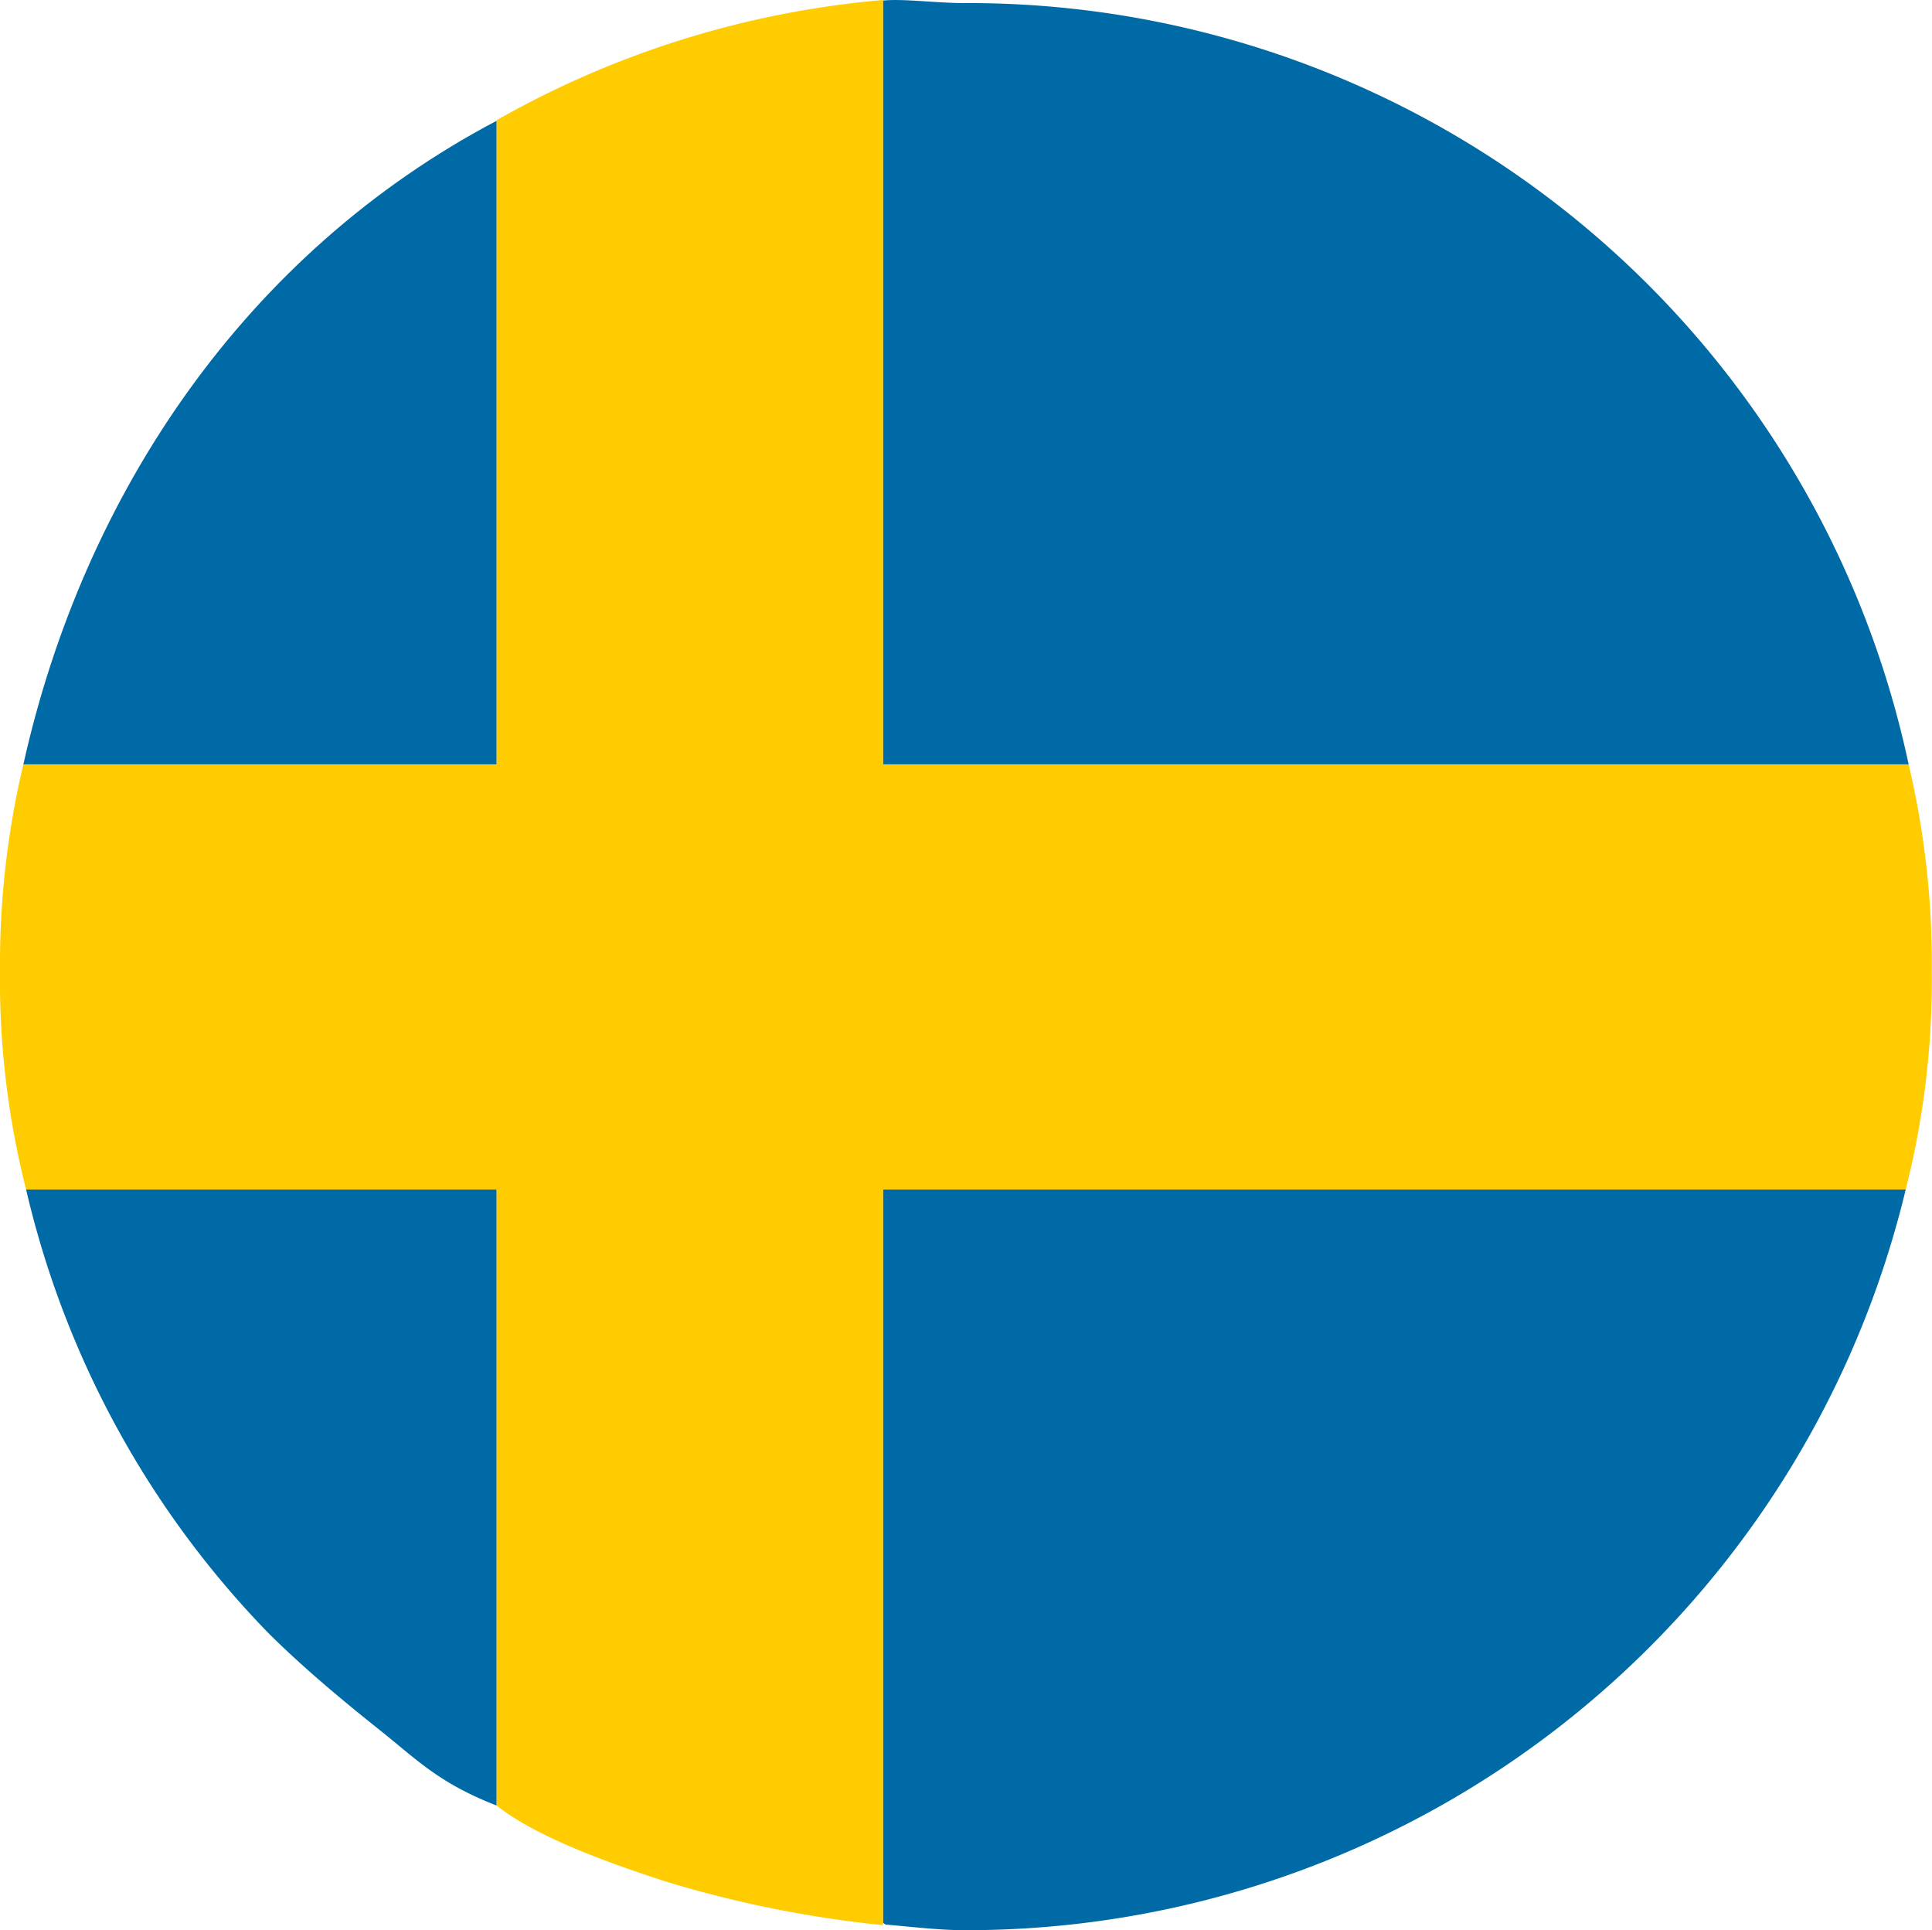
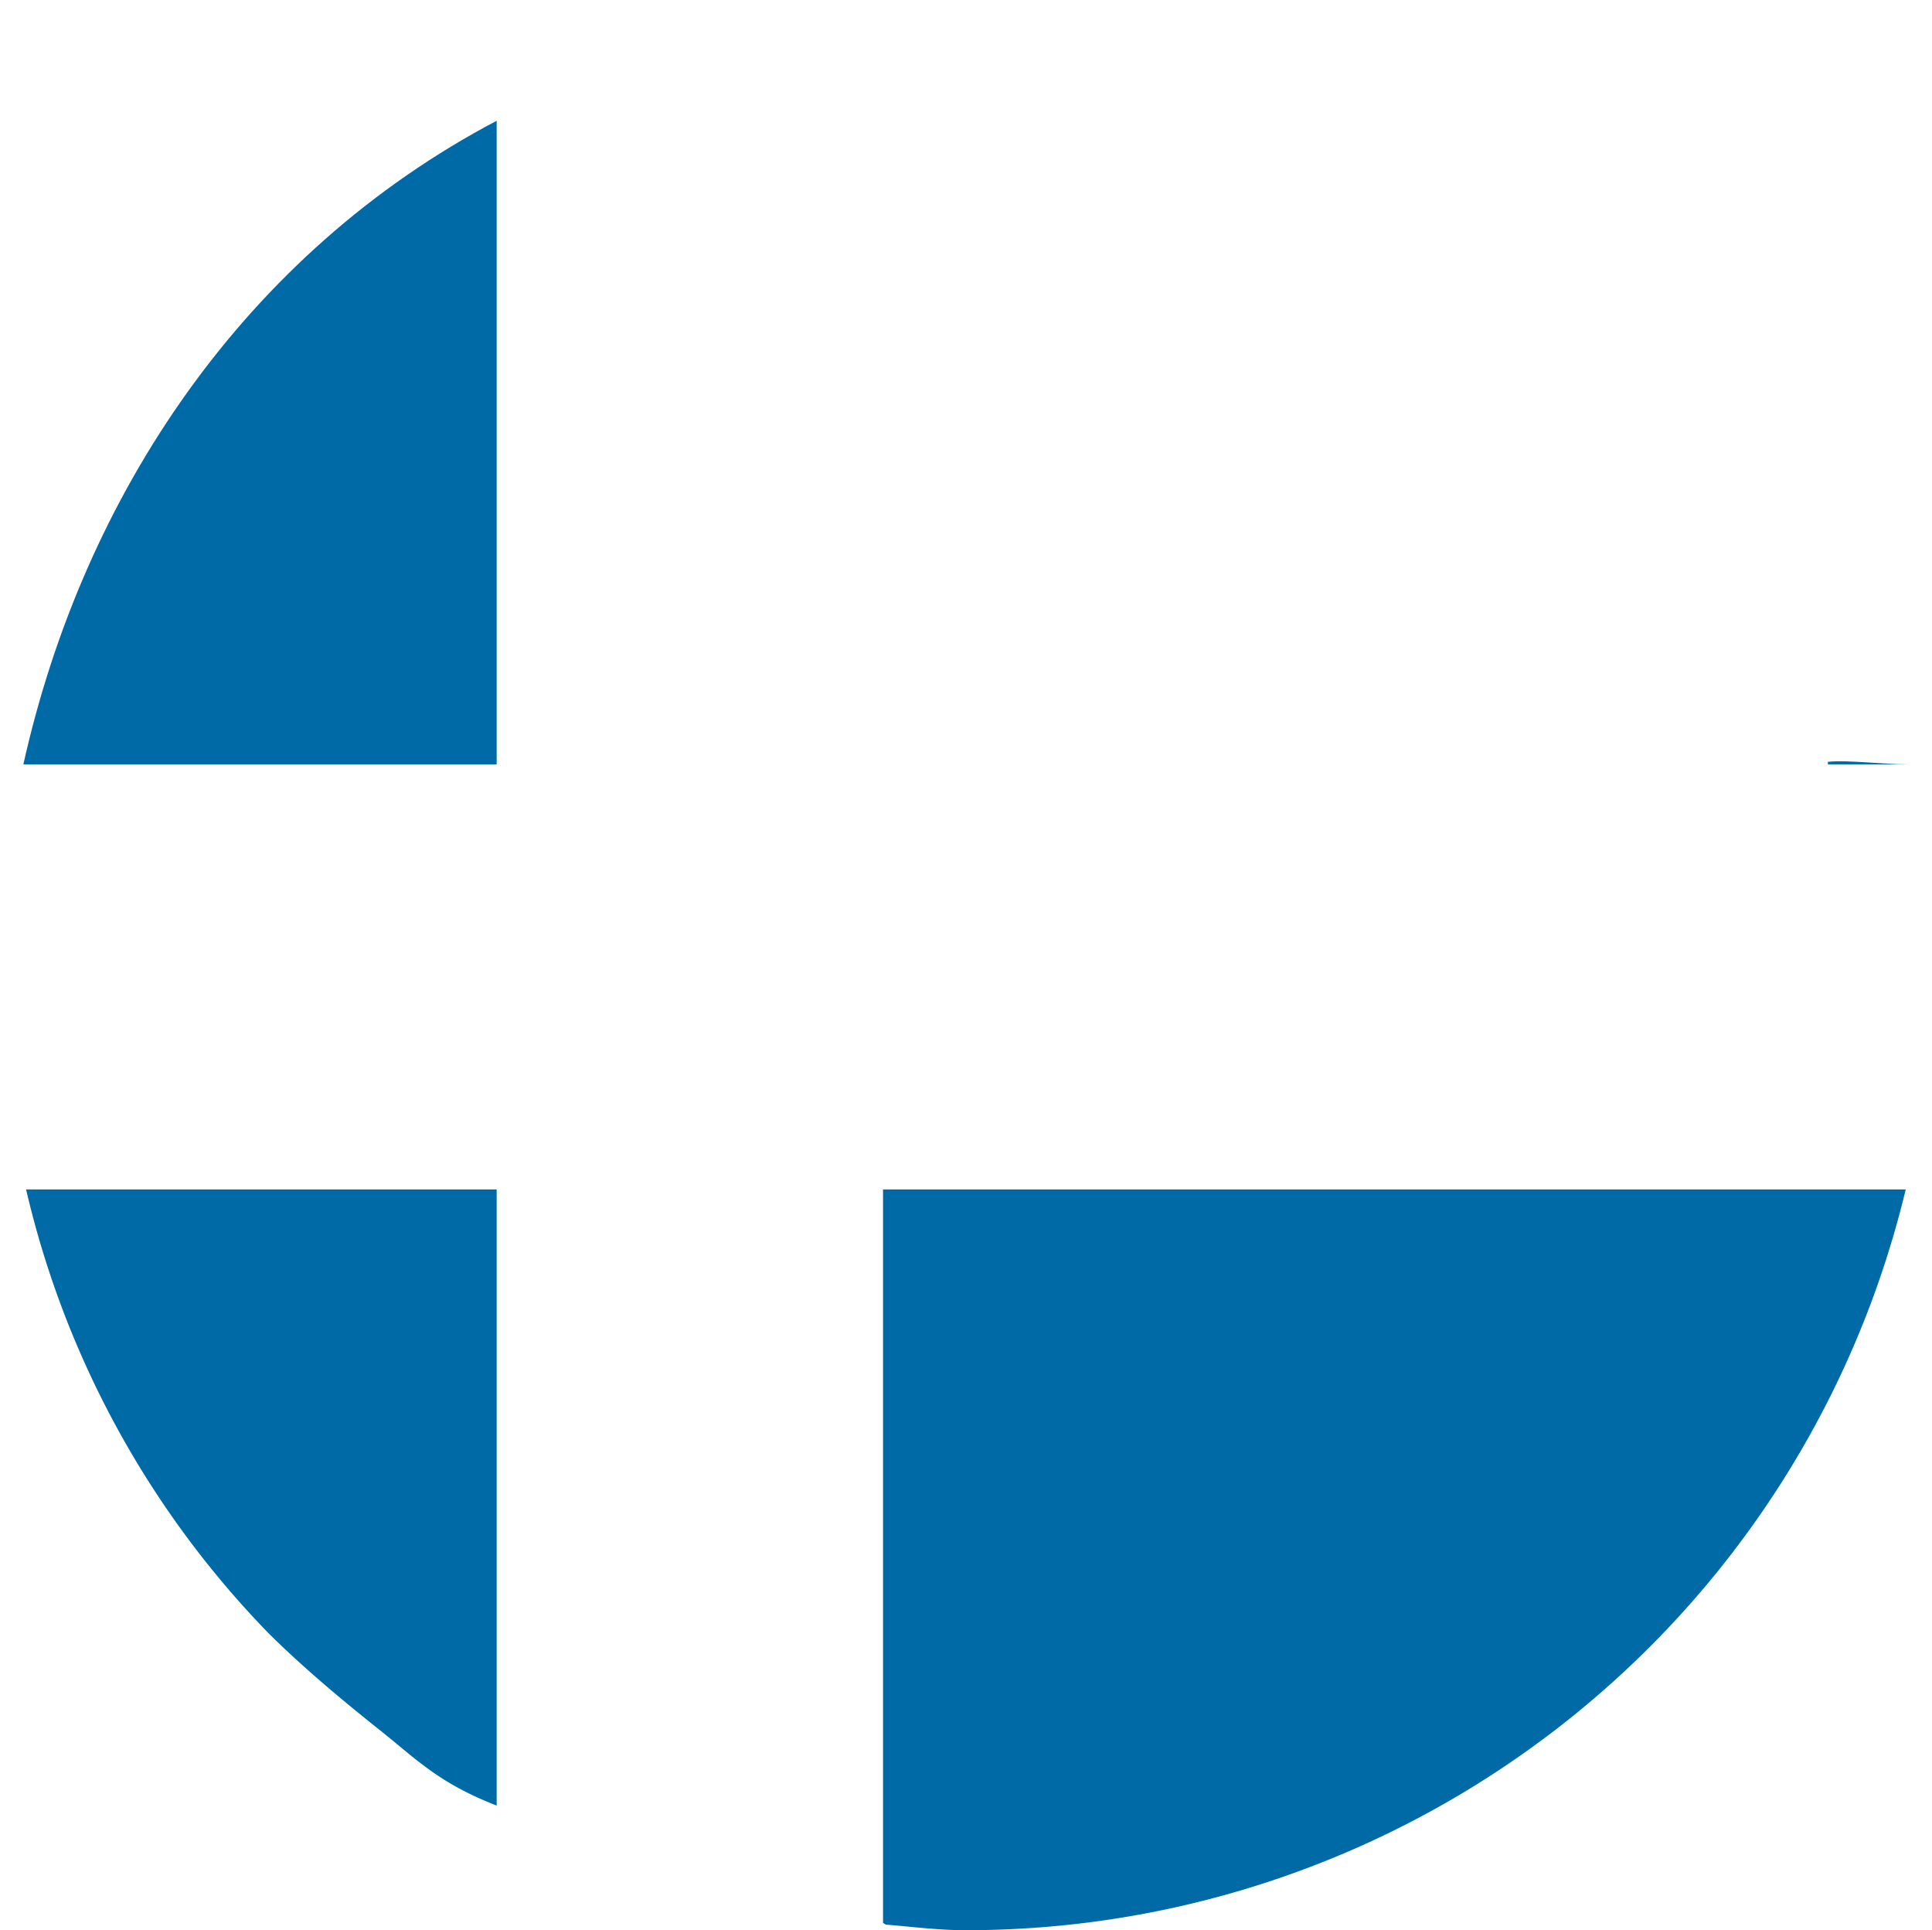
<svg xmlns="http://www.w3.org/2000/svg" viewBox="0 0 100.01 99.9">
  <defs>
    <style>.cls-1{fill:none;}.cls-2{fill:#006aa7;}.cls-3{fill:#fecc00;}</style>
  </defs>
  <title>flag_se</title>
  <g id="Layer_2" data-name="Layer 2">
    <g id="Layer_2-2" data-name="Layer 2">
      <path class="cls-1" d="M45.94,99.64a63.45,63.45,0,0,1-11.43-2.25A49.78,49.78,0,0,0,46,99.67l0,0Z" />
-       <path class="cls-1" d="M13.94,84.46a50.27,50.27,0,0,0,5.66,5.07C17.68,88,15.77,86.28,13.94,84.46Z" />
      <path class="cls-2" d="M45.71,99.64v-.12l.14.09c1.33.11,2.74.29,4.1.29A50,50,0,0,0,98.65,61.56H45.71Z" />
      <path class="cls-2" d="M25.71,93.45V61.56H1.35a48.77,48.77,0,0,0,12.58,23c1.84,1.82,3.83,3.47,5.75,5S22.71,92.28,25.71,93.45Z" />
-       <path class="cls-2" d="M98.8,39.56A49.76,49.76,0,0,0,49.89.16c-1.37,0-3.18-.24-4.18-.13V39.56Z" />
+       <path class="cls-2" d="M98.8,39.56c-1.37,0-3.18-.24-4.18-.13V39.56Z" />
      <path class="cls-2" d="M25.71,6.25c-13,6.85-21.38,19.31-24.5,33.31h24.5Z" />
-       <path class="cls-3" d="M25.71,93.45c2,1.59,5.63,2.92,8.78,3.94a59.1,59.1,0,0,0,11.22,2.25V61.56H98.65A44,44,0,0,0,100,50.24,44.81,44.81,0,0,0,98.8,39.56H45.71V0a49,49,0,0,0-20,6.22V39.56H1.21A44.81,44.81,0,0,0,0,50.24,44,44,0,0,0,1.35,61.56H25.71Z" />
    </g>
  </g>
</svg>